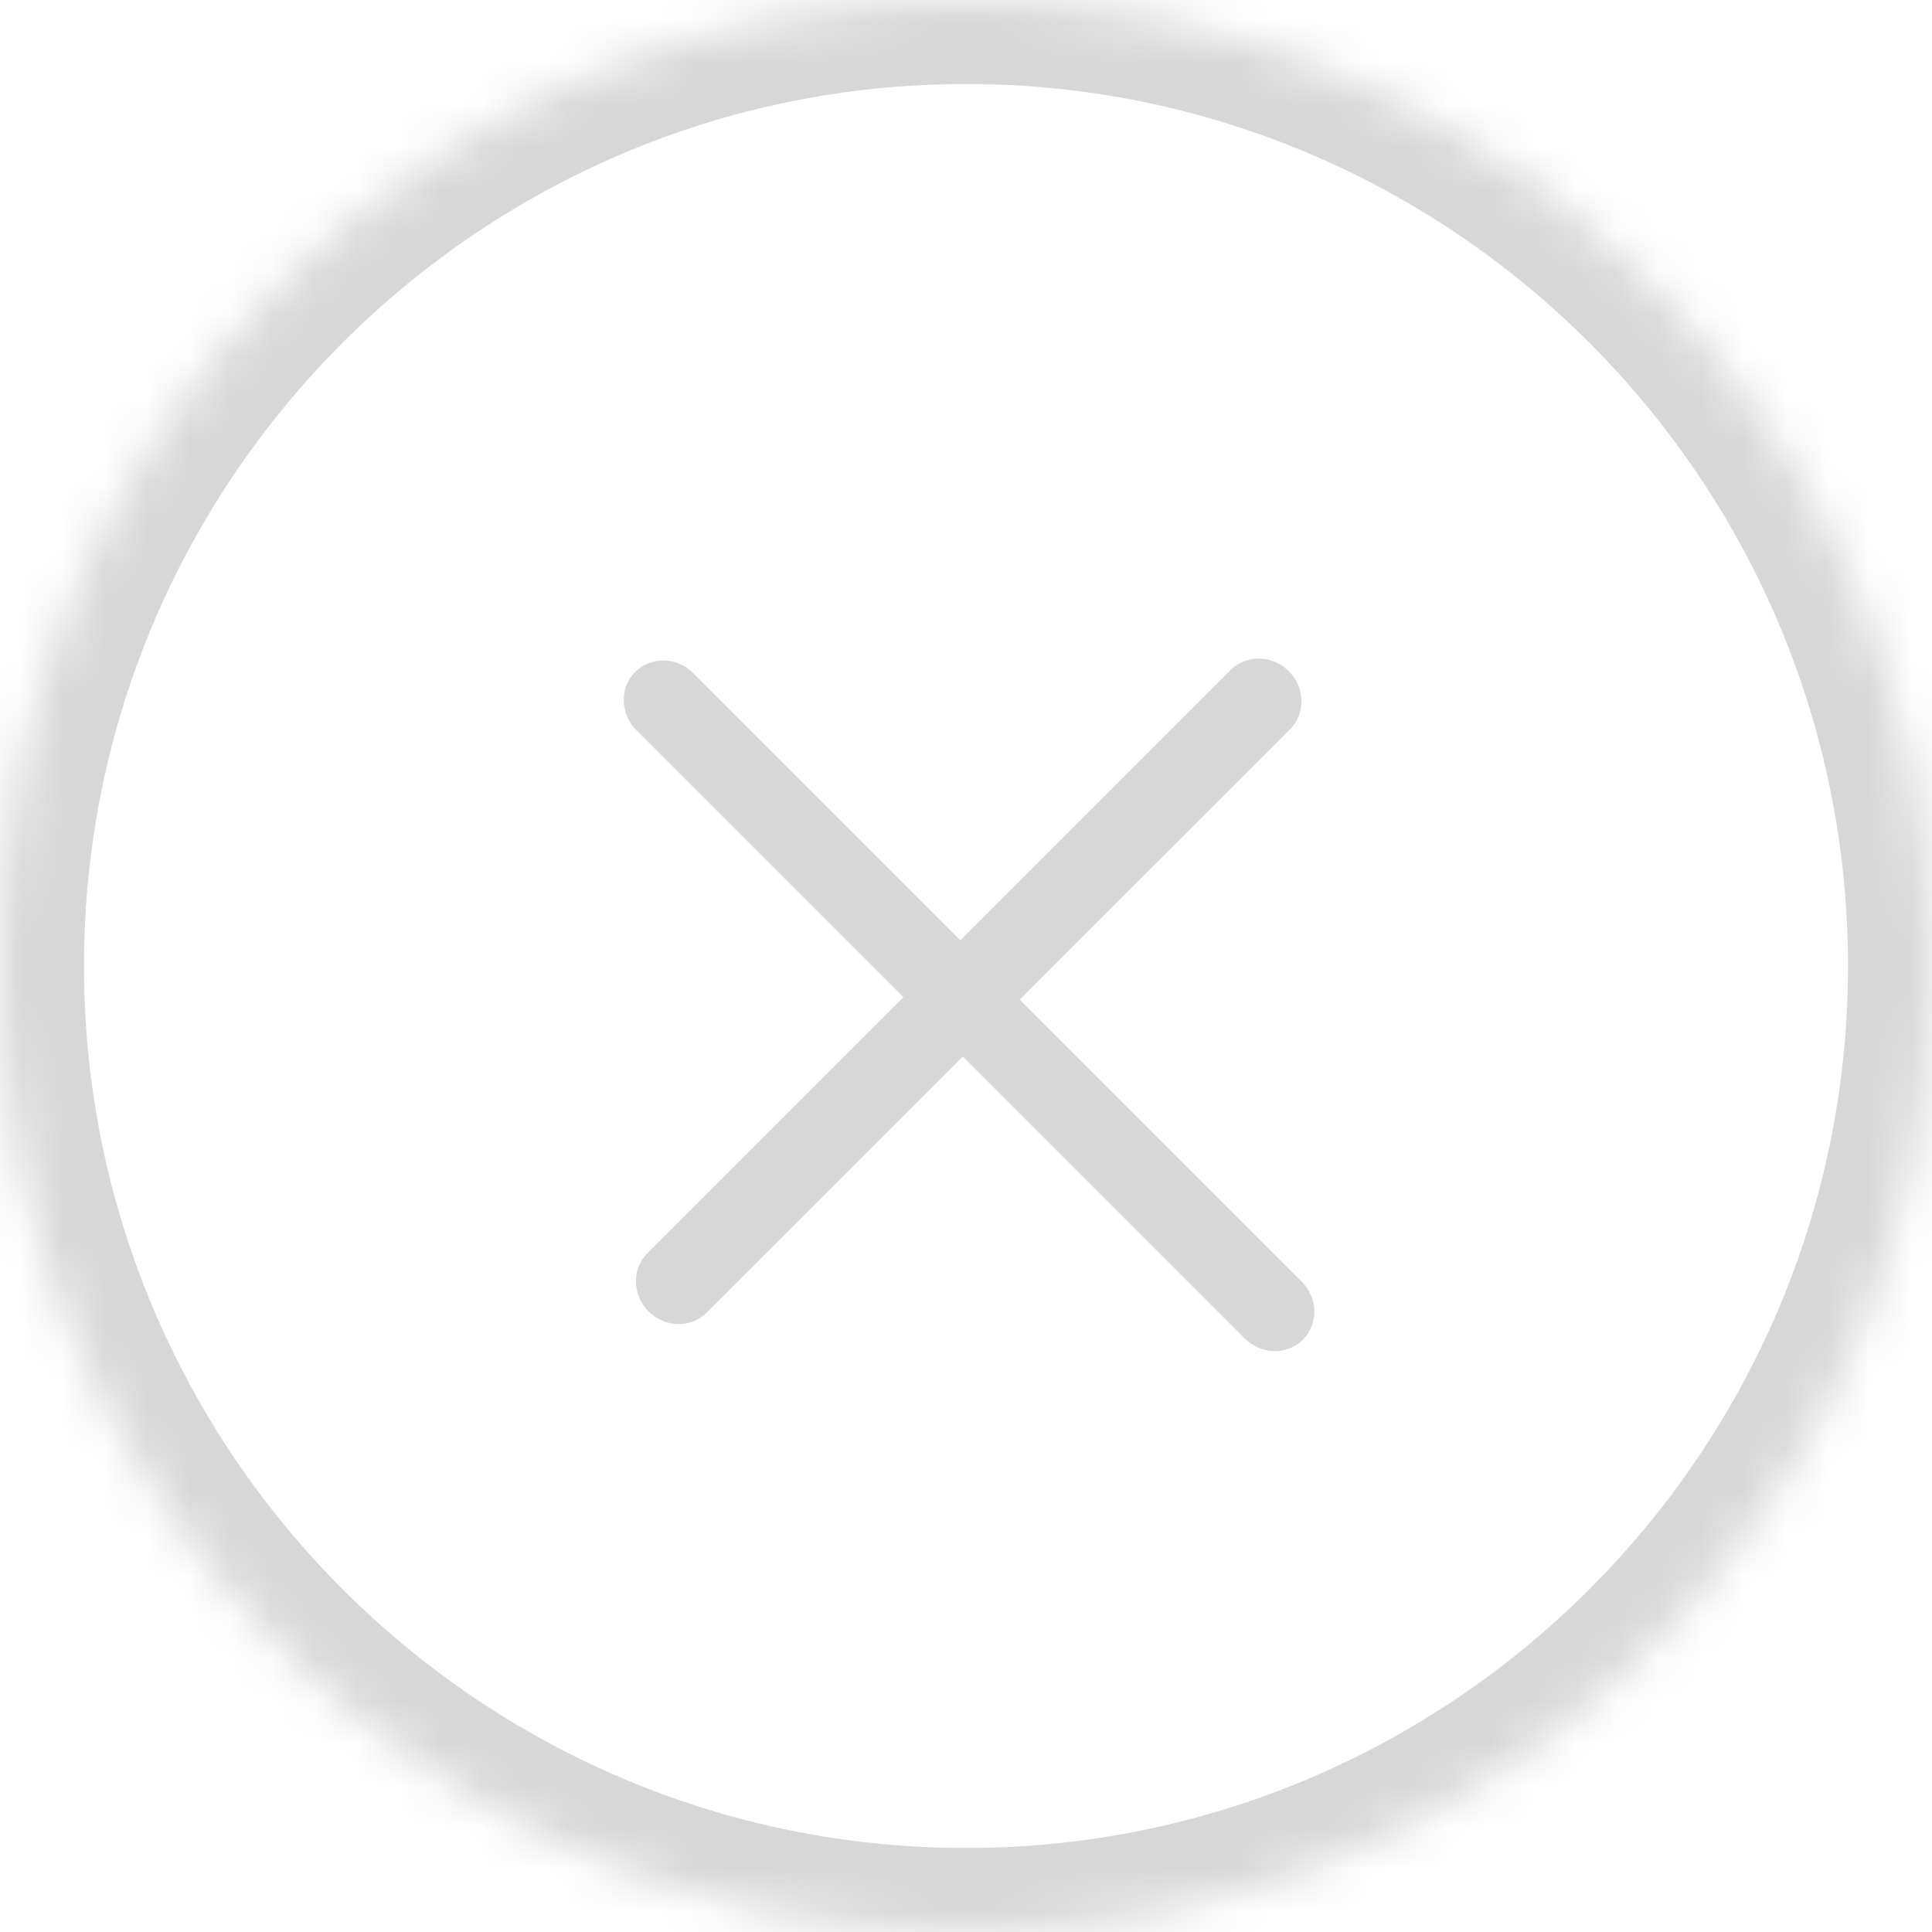
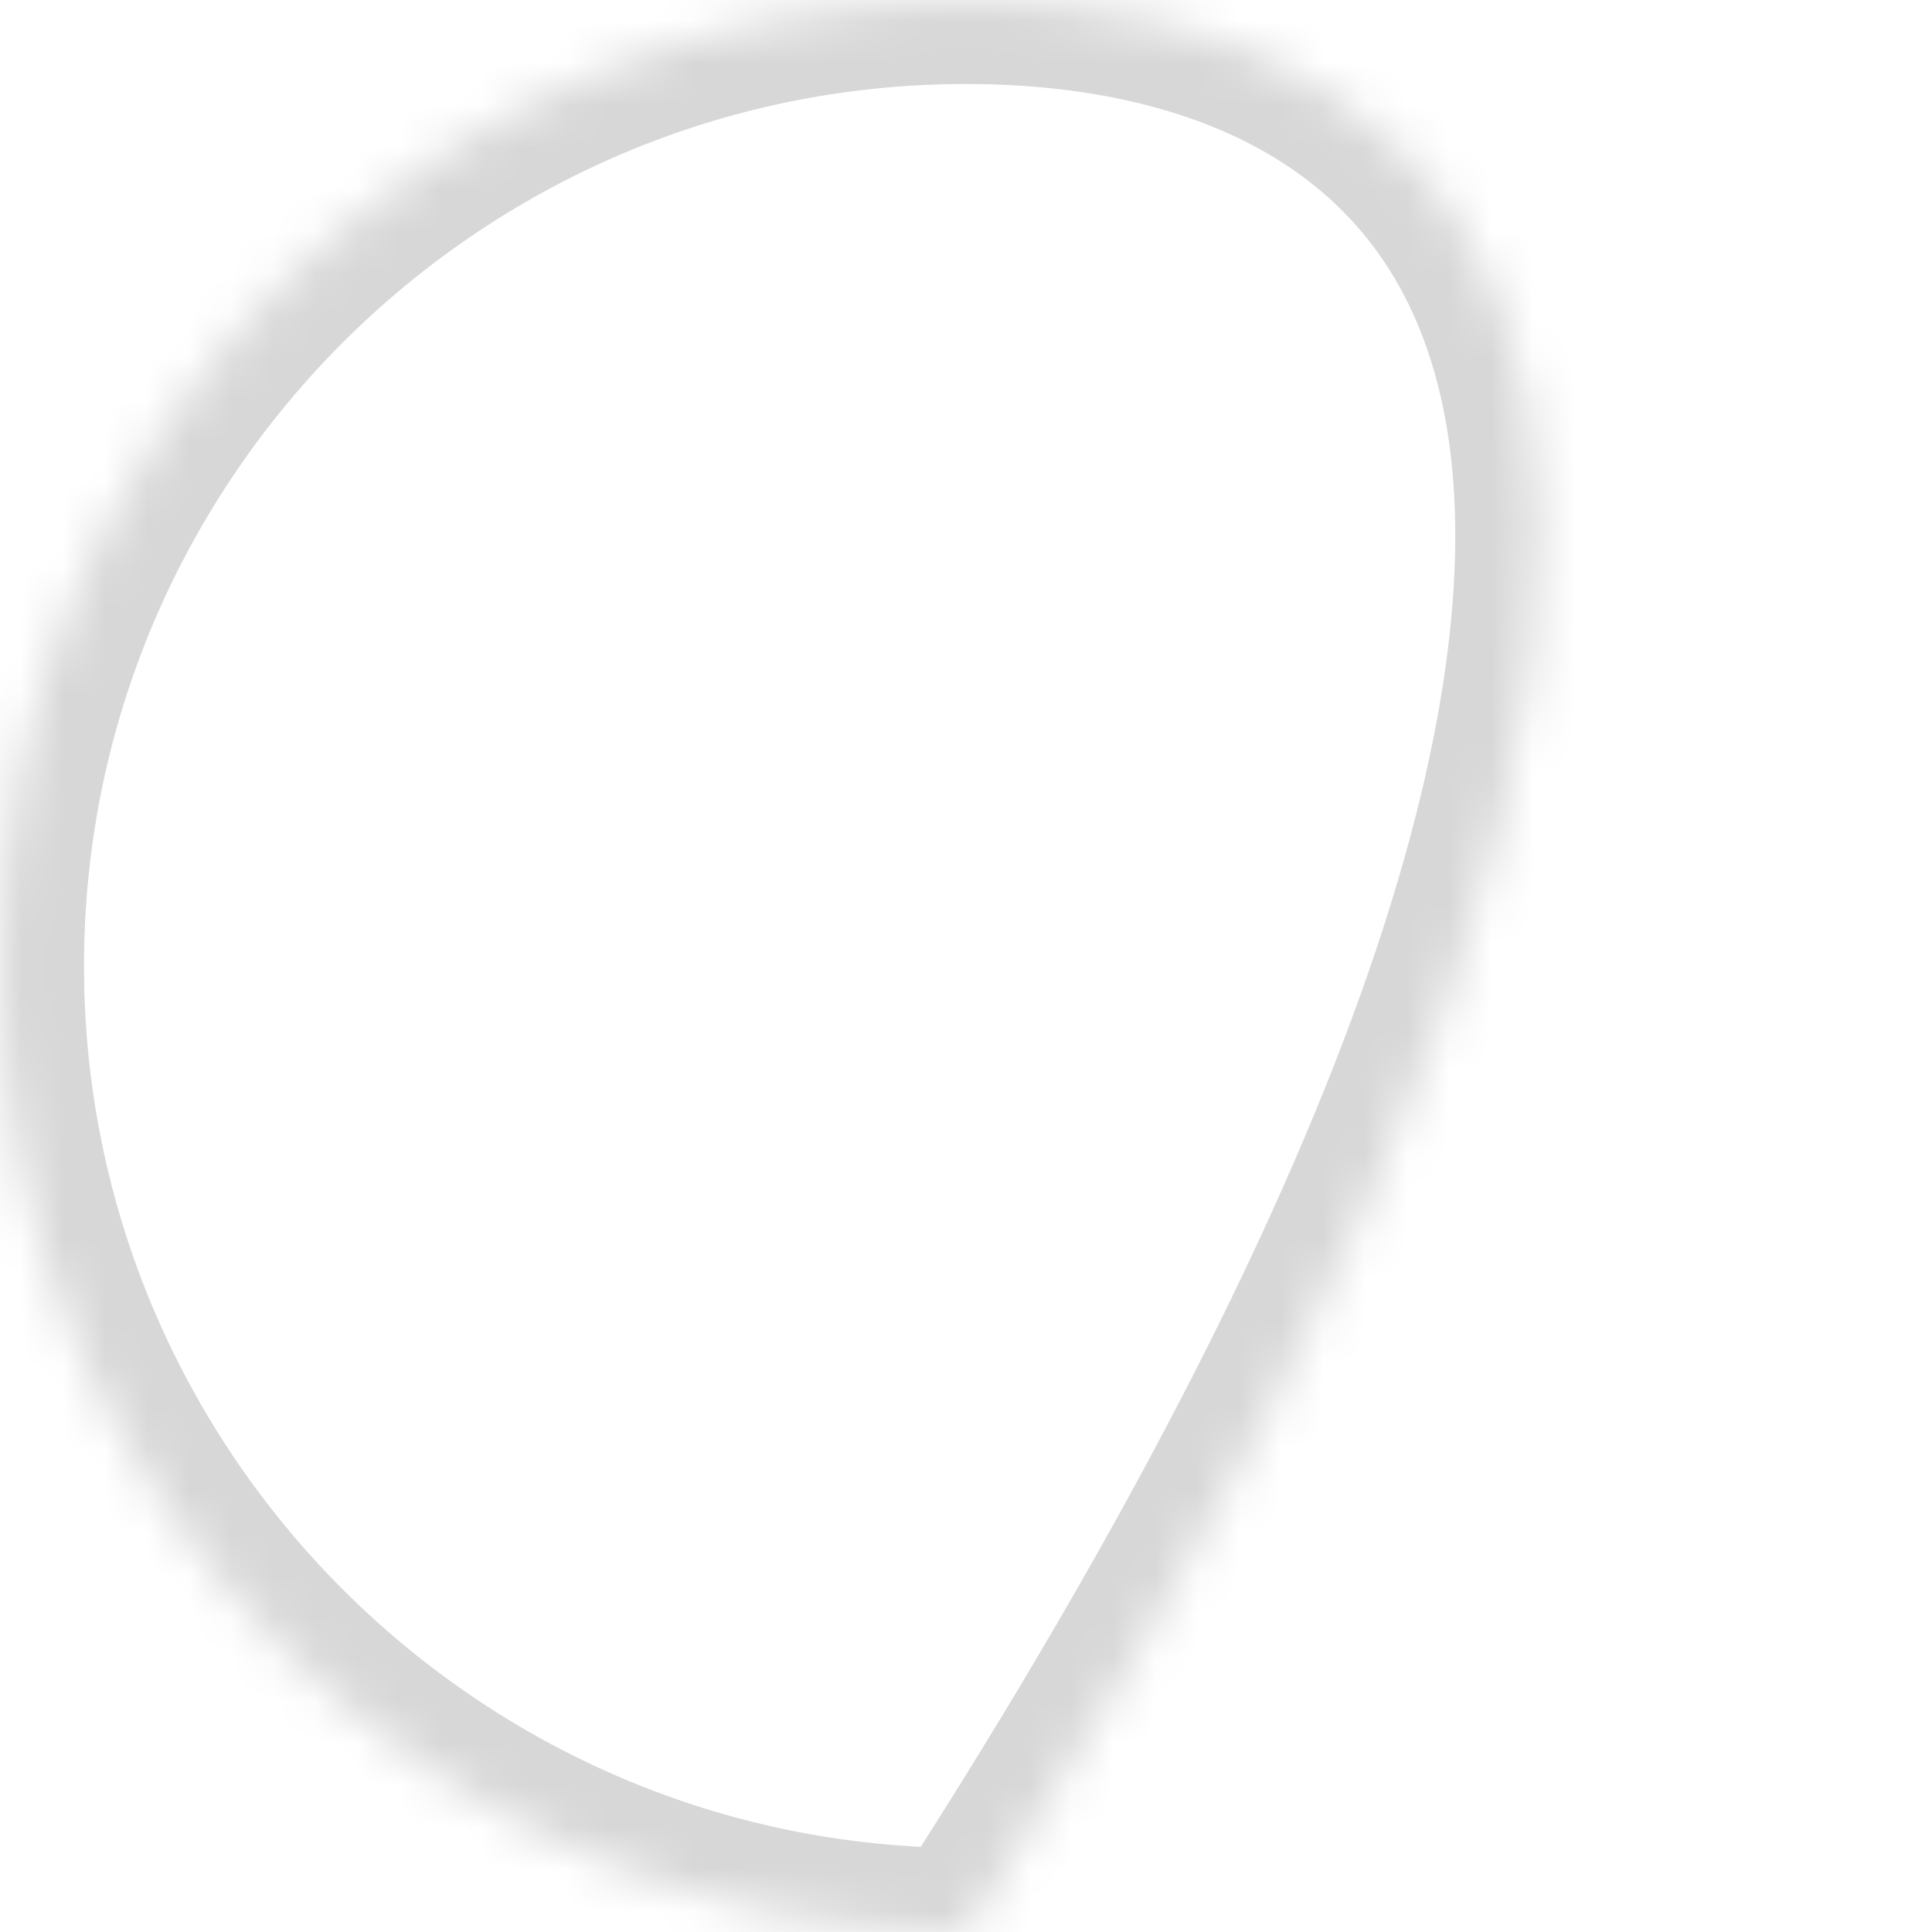
<svg xmlns="http://www.w3.org/2000/svg" xmlns:xlink="http://www.w3.org/1999/xlink" width="46px" height="46px" viewBox="0 0 46 46" version="1.1">
  <title>BTN CIRCCROSS</title>
  <desc>Created with Sketch.</desc>
  <defs>
-     <path d="M0,23 C0,35.681 10.319,46 23,46 C35.681,46 46,35.681 46,23 C46,10.319 35.681,0 23,0 C10.319,0 0,10.317 0,23 L0,23 Z" id="path-1" />
+     <path d="M0,23 C0,35.681 10.319,46 23,46 C46,10.319 35.681,0 23,0 C10.319,0 0,10.317 0,23 L0,23 Z" id="path-1" />
    <mask id="mask-2" maskContentUnits="userSpaceOnUse" maskUnits="objectBoundingBox" x="0" y="0" width="46" height="46" fill="white">
      <use xlink:href="#path-1" />
    </mask>
  </defs>
  <g id="Symbols" stroke="none" stroke-width="1" fill="none" fill-rule="evenodd">
    <g id="BTN-CIRCCROSS">
      <g id="Group">
        <use id="Shape-Copy" stroke="#D7D7D7" mask="url(#mask-2)" stroke-width="4" xlink:href="#path-1" />
-         <path d="M23.99,33.6 C23.99,34.129 23.543,34.558 22.991,34.558 C22.439,34.558 21.992,34.129 21.992,33.6 L21.992,24.977 L12.999,24.977 C12.447,24.977 12,24.548 12,24.018 C12,23.489 12.447,23.06 12.999,23.06 L21.992,23.06 L21.992,13.958 C21.992,13.429 22.439,13 22.991,13 C23.543,13 23.99,13.429 23.99,13.958 L23.99,23.06 L33.483,23.06 C34.035,23.06 34.482,23.489 34.482,24.018 C34.482,24.548 34.035,24.977 33.483,24.977 L23.99,24.977 L23.99,33.6 L23.99,33.6 Z" id="Shape" fill="#D7D7D7" transform="translate(23.241, 23.779) rotate(45) translate(-23.241, -23.779) " />
      </g>
    </g>
  </g>
</svg>